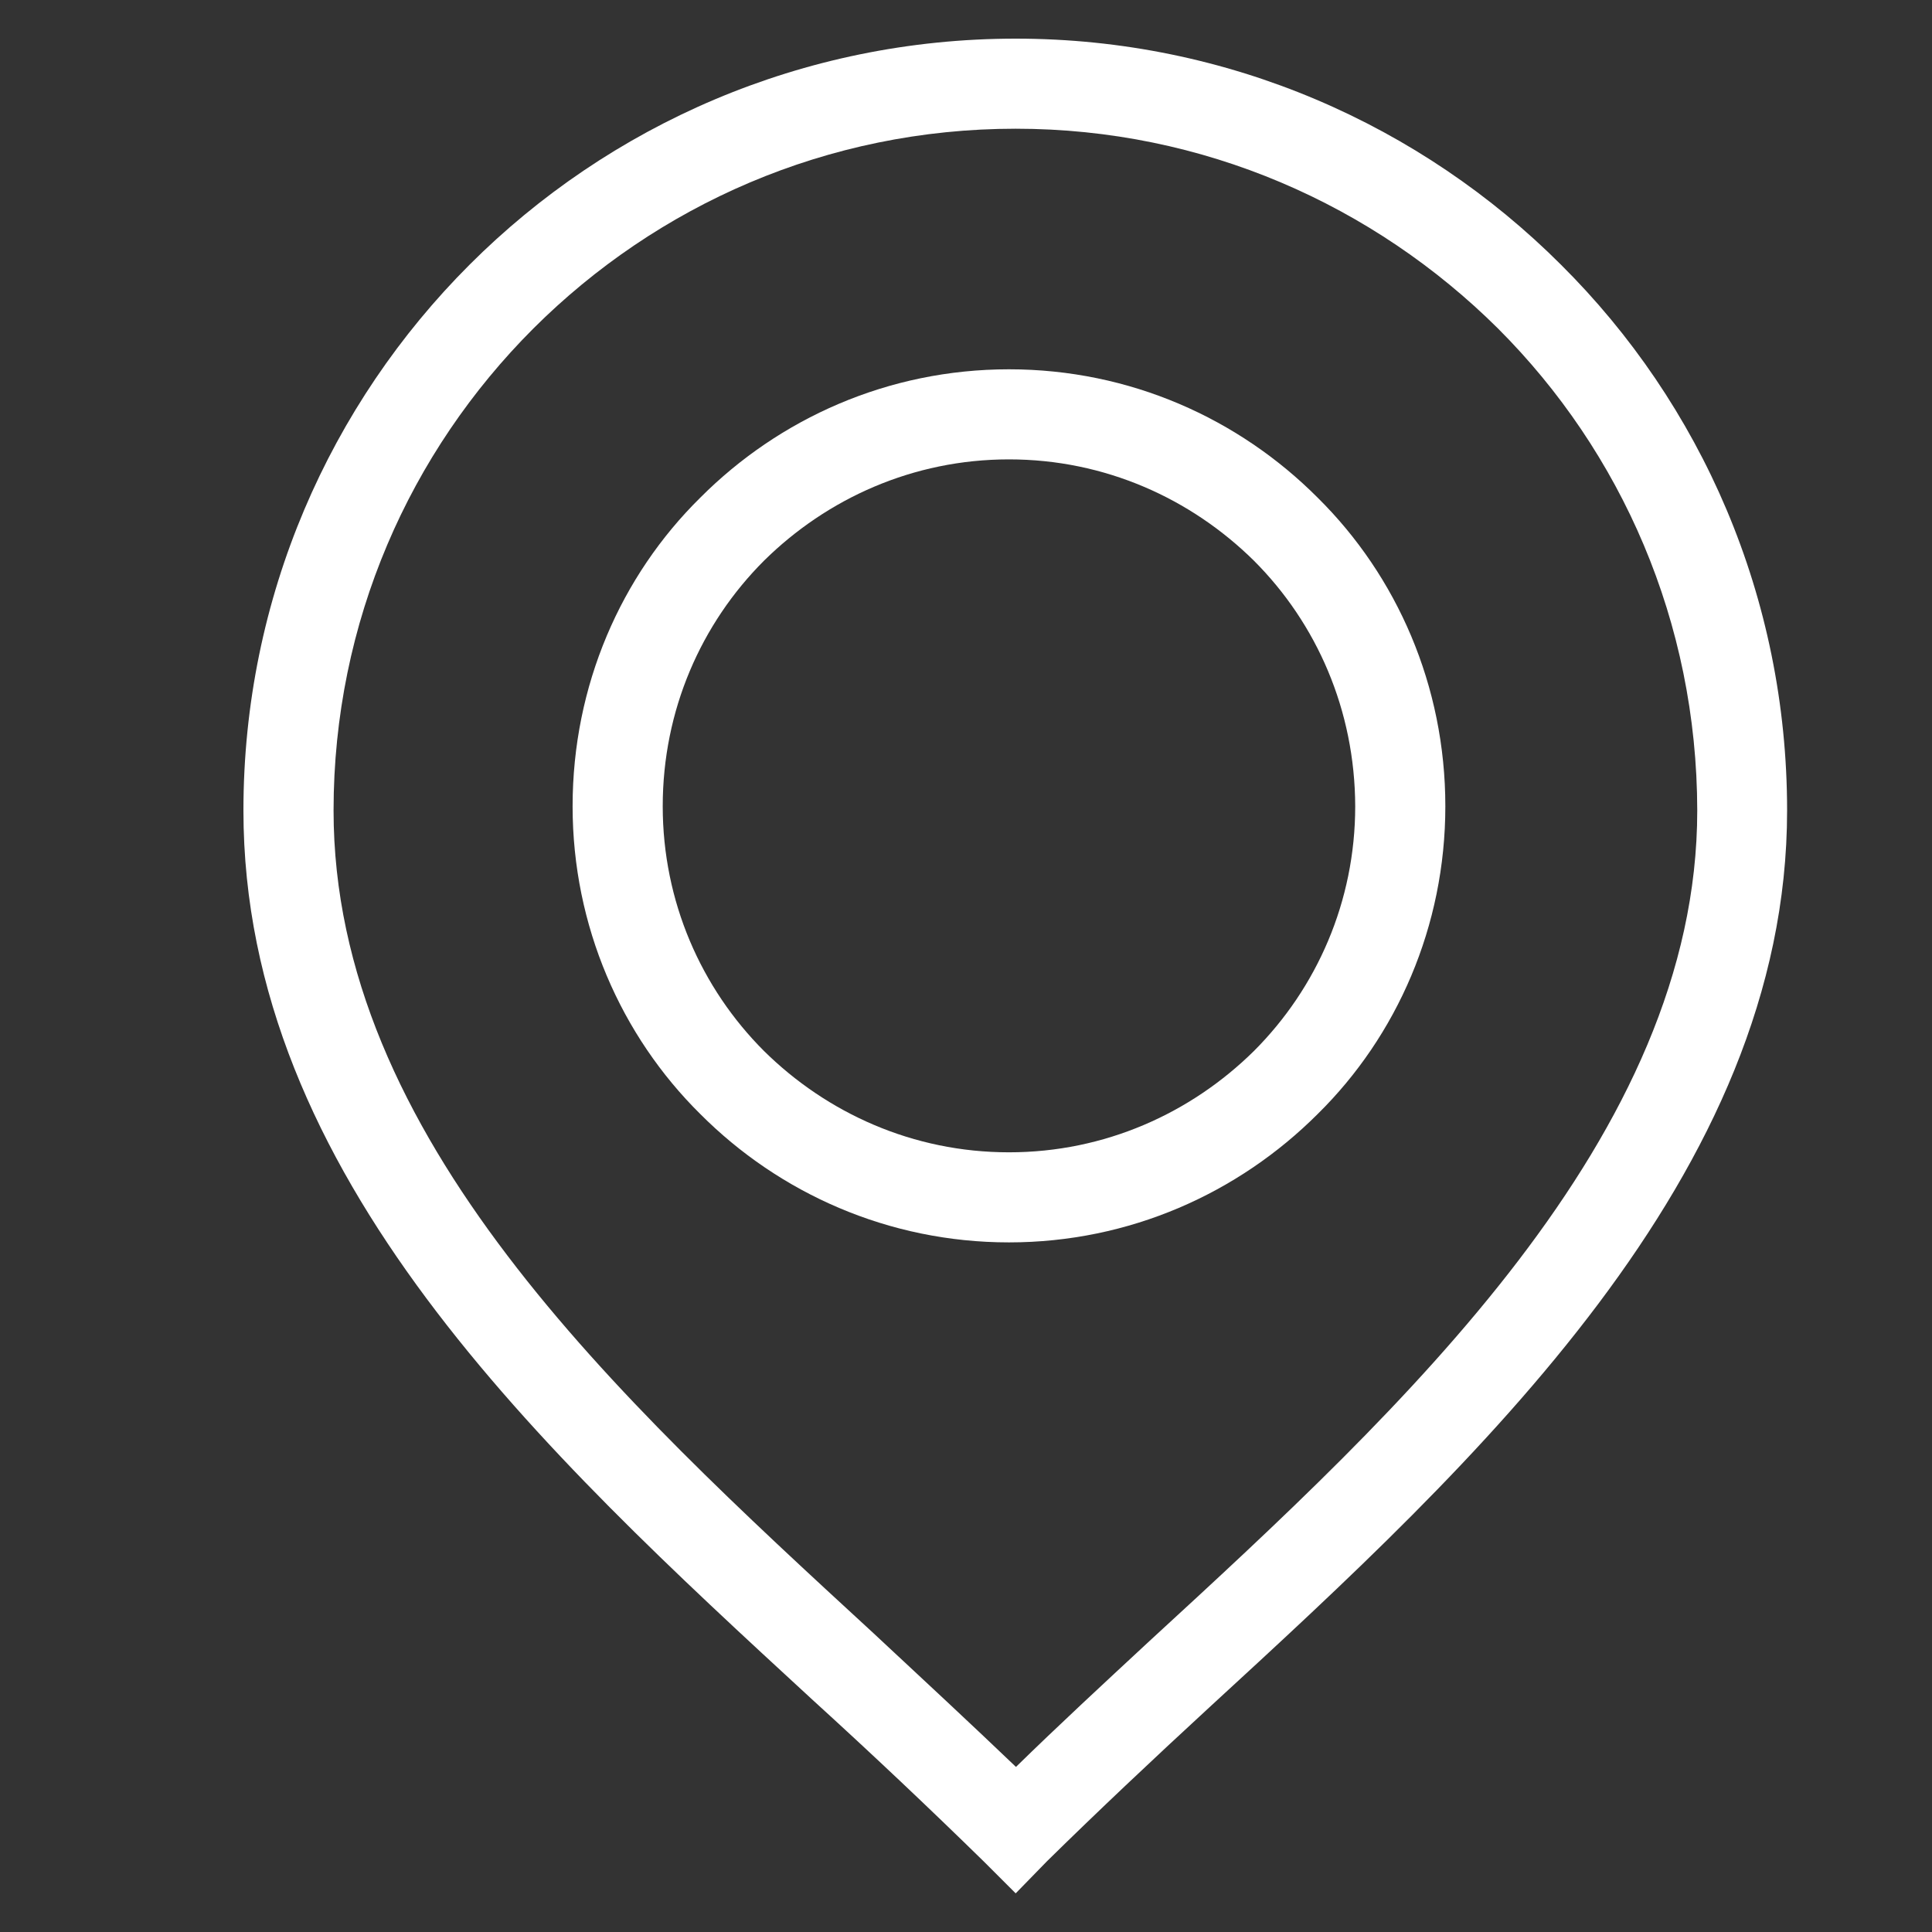
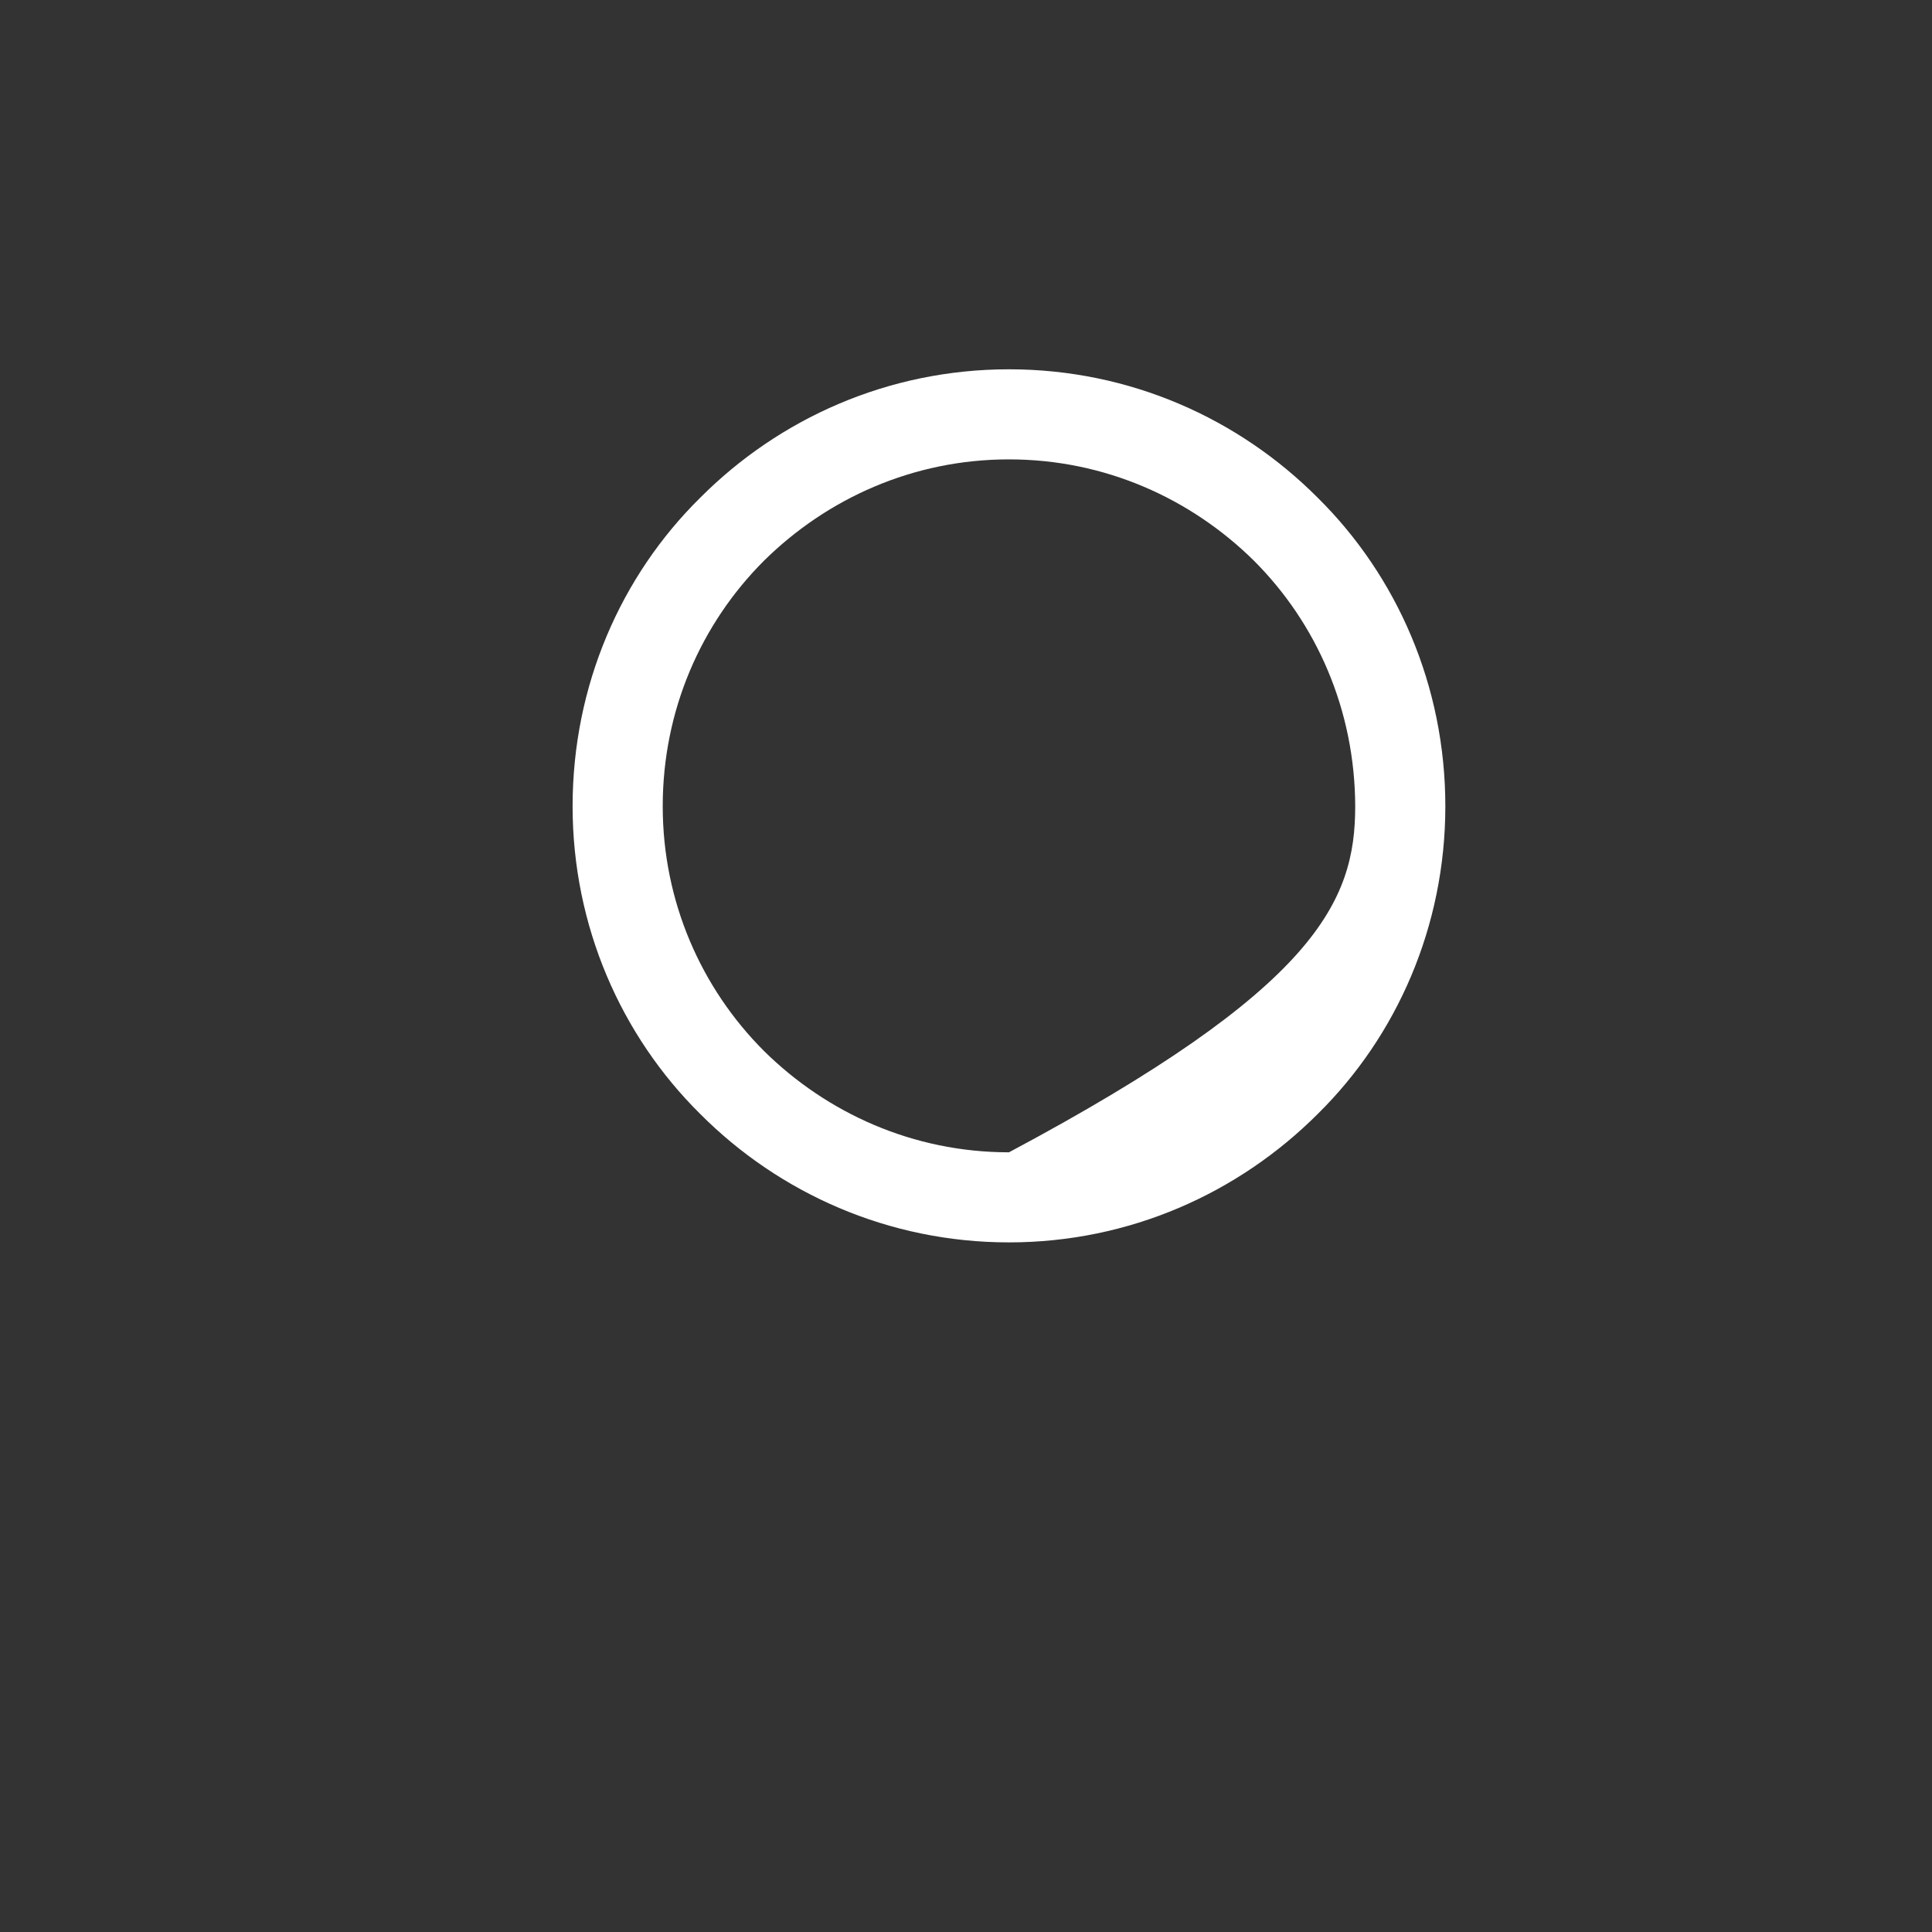
<svg xmlns="http://www.w3.org/2000/svg" viewBox="1500 2000 1000 1000" width="1000" height="1000">
  <rect x="1500" y="2000" width="1000" height="1000" fill="#333333" stroke="none" />
-   <path fill="#ffffff" stroke="none" fill-opacity="1" stroke-width="1" stroke-opacity="1" alignment-baseline="" baseline-shift="" color="rgb(51, 51, 51)" font-size-adjust="none" class="st1" id="tSvg102d245b18e" title="Path 1" d="M 2025.717 2020 C 2135.824 2020 2235.79 2064.887 2307.939 2136.995 C 2380.522 2209.104 2425 2309.014 2425 2419.493 C 2425 2608.308 2264.331 2756.579 2125.973 2883.71 C 2096.418 2910.932 2068.311 2937.43 2041.944 2963.348 C 2036.535 2968.899 2031.126 2974.449 2025.717 2980 C 2020.164 2974.449 2014.61 2968.899 2009.056 2963.348 C 1980.805 2935.692 1951.395 2907.891 1920.536 2879.801 C 1780.584 2750.932 1626 2608.308 1626 2419.493 C 1626 2309.014 1670.912 2209.104 1743.061 2136.995 C 1815.21 2064.887 1915.176 2020 2025.717 2020C 2025.717 2020 2025.717 2020 2025.717 2020Z M 2275.341 2170.009 C 2211.016 2106.154 2122.93 2066.624 2025.717 2066.624 C 1927.925 2066.624 1839.984 2106.299 1776.093 2170.009 C 1712.202 2233.864 1672.651 2321.756 1672.651 2419.493 C 1672.651 2588.036 1819.267 2723.131 1952.264 2845.484 C 1977.763 2869.231 2002.392 2892.109 2025.862 2914.552 C 2047.014 2893.846 2070.774 2871.837 2094.969 2849.394 C 2226.228 2728.778 2378.494 2588.036 2378.494 2419.493 C 2378.349 2321.9 2339.232 2233.864 2275.341 2170.009C 2275.341 2170.009 2275.341 2170.009 2275.341 2170.009Z" style="" />
-   <path fill="#ffffff" stroke="none" fill-opacity="1" stroke-width="1" stroke-opacity="1" alignment-baseline="" baseline-shift="" color="rgb(51, 51, 51)" font-size-adjust="none" class="st1" id="tSvg11f479ab271" title="Path 2" d="M 2022.24 2191.149 C 2084.827 2191.149 2141.185 2216.634 2182.04 2257.611 C 2223.041 2298.154 2248.104 2354.914 2248.104 2417.321 C 2248.104 2479.439 2223.041 2536.199 2182.04 2576.597 C 2141.04 2617.575 2084.682 2643.059 2022.24 2643.059 C 1959.798 2643.059 1903.296 2617.575 1862.44 2576.597 C 1821.44 2536.054 1796.376 2479.294 1796.376 2417.321 C 1796.376 2354.769 1821.44 2298.009 1862.44 2257.611 C 1903.296 2216.634 1959.653 2191.149 2022.24 2191.149C 2022.24 2191.149 2022.24 2191.149 2022.24 2191.149Z M 2149.008 2290.19 C 2116.411 2258.045 2071.933 2237.774 2022.24 2237.774 C 1972.547 2237.774 1928.07 2258.045 1895.472 2290.19 C 1862.875 2322.769 1843.027 2367.656 1843.027 2417.321 C 1843.027 2466.552 1862.875 2511.439 1895.472 2544.018 C 1928.07 2576.163 1972.547 2596.434 2022.24 2596.434 C 2071.933 2596.434 2116.411 2576.163 2149.008 2544.018 C 2181.606 2511.439 2201.454 2466.552 2201.454 2417.321 C 2201.309 2367.656 2181.606 2322.769 2149.008 2290.19C 2149.008 2290.19 2149.008 2290.19 2149.008 2290.19Z" style="" />
+   <path fill="#ffffff" stroke="none" fill-opacity="1" stroke-width="1" stroke-opacity="1" alignment-baseline="" baseline-shift="" color="rgb(51, 51, 51)" font-size-adjust="none" class="st1" id="tSvg11f479ab271" title="Path 2" d="M 2022.24 2191.149 C 2084.827 2191.149 2141.185 2216.634 2182.04 2257.611 C 2223.041 2298.154 2248.104 2354.914 2248.104 2417.321 C 2248.104 2479.439 2223.041 2536.199 2182.04 2576.597 C 2141.04 2617.575 2084.682 2643.059 2022.24 2643.059 C 1959.798 2643.059 1903.296 2617.575 1862.44 2576.597 C 1821.44 2536.054 1796.376 2479.294 1796.376 2417.321 C 1796.376 2354.769 1821.44 2298.009 1862.44 2257.611 C 1903.296 2216.634 1959.653 2191.149 2022.24 2191.149C 2022.24 2191.149 2022.24 2191.149 2022.24 2191.149Z M 2149.008 2290.19 C 2116.411 2258.045 2071.933 2237.774 2022.24 2237.774 C 1972.547 2237.774 1928.07 2258.045 1895.472 2290.19 C 1862.875 2322.769 1843.027 2367.656 1843.027 2417.321 C 1843.027 2466.552 1862.875 2511.439 1895.472 2544.018 C 1928.07 2576.163 1972.547 2596.434 2022.24 2596.434 C 2181.606 2511.439 2201.454 2466.552 2201.454 2417.321 C 2201.309 2367.656 2181.606 2322.769 2149.008 2290.19C 2149.008 2290.19 2149.008 2290.19 2149.008 2290.19Z" style="" />
  <defs> </defs>
</svg>